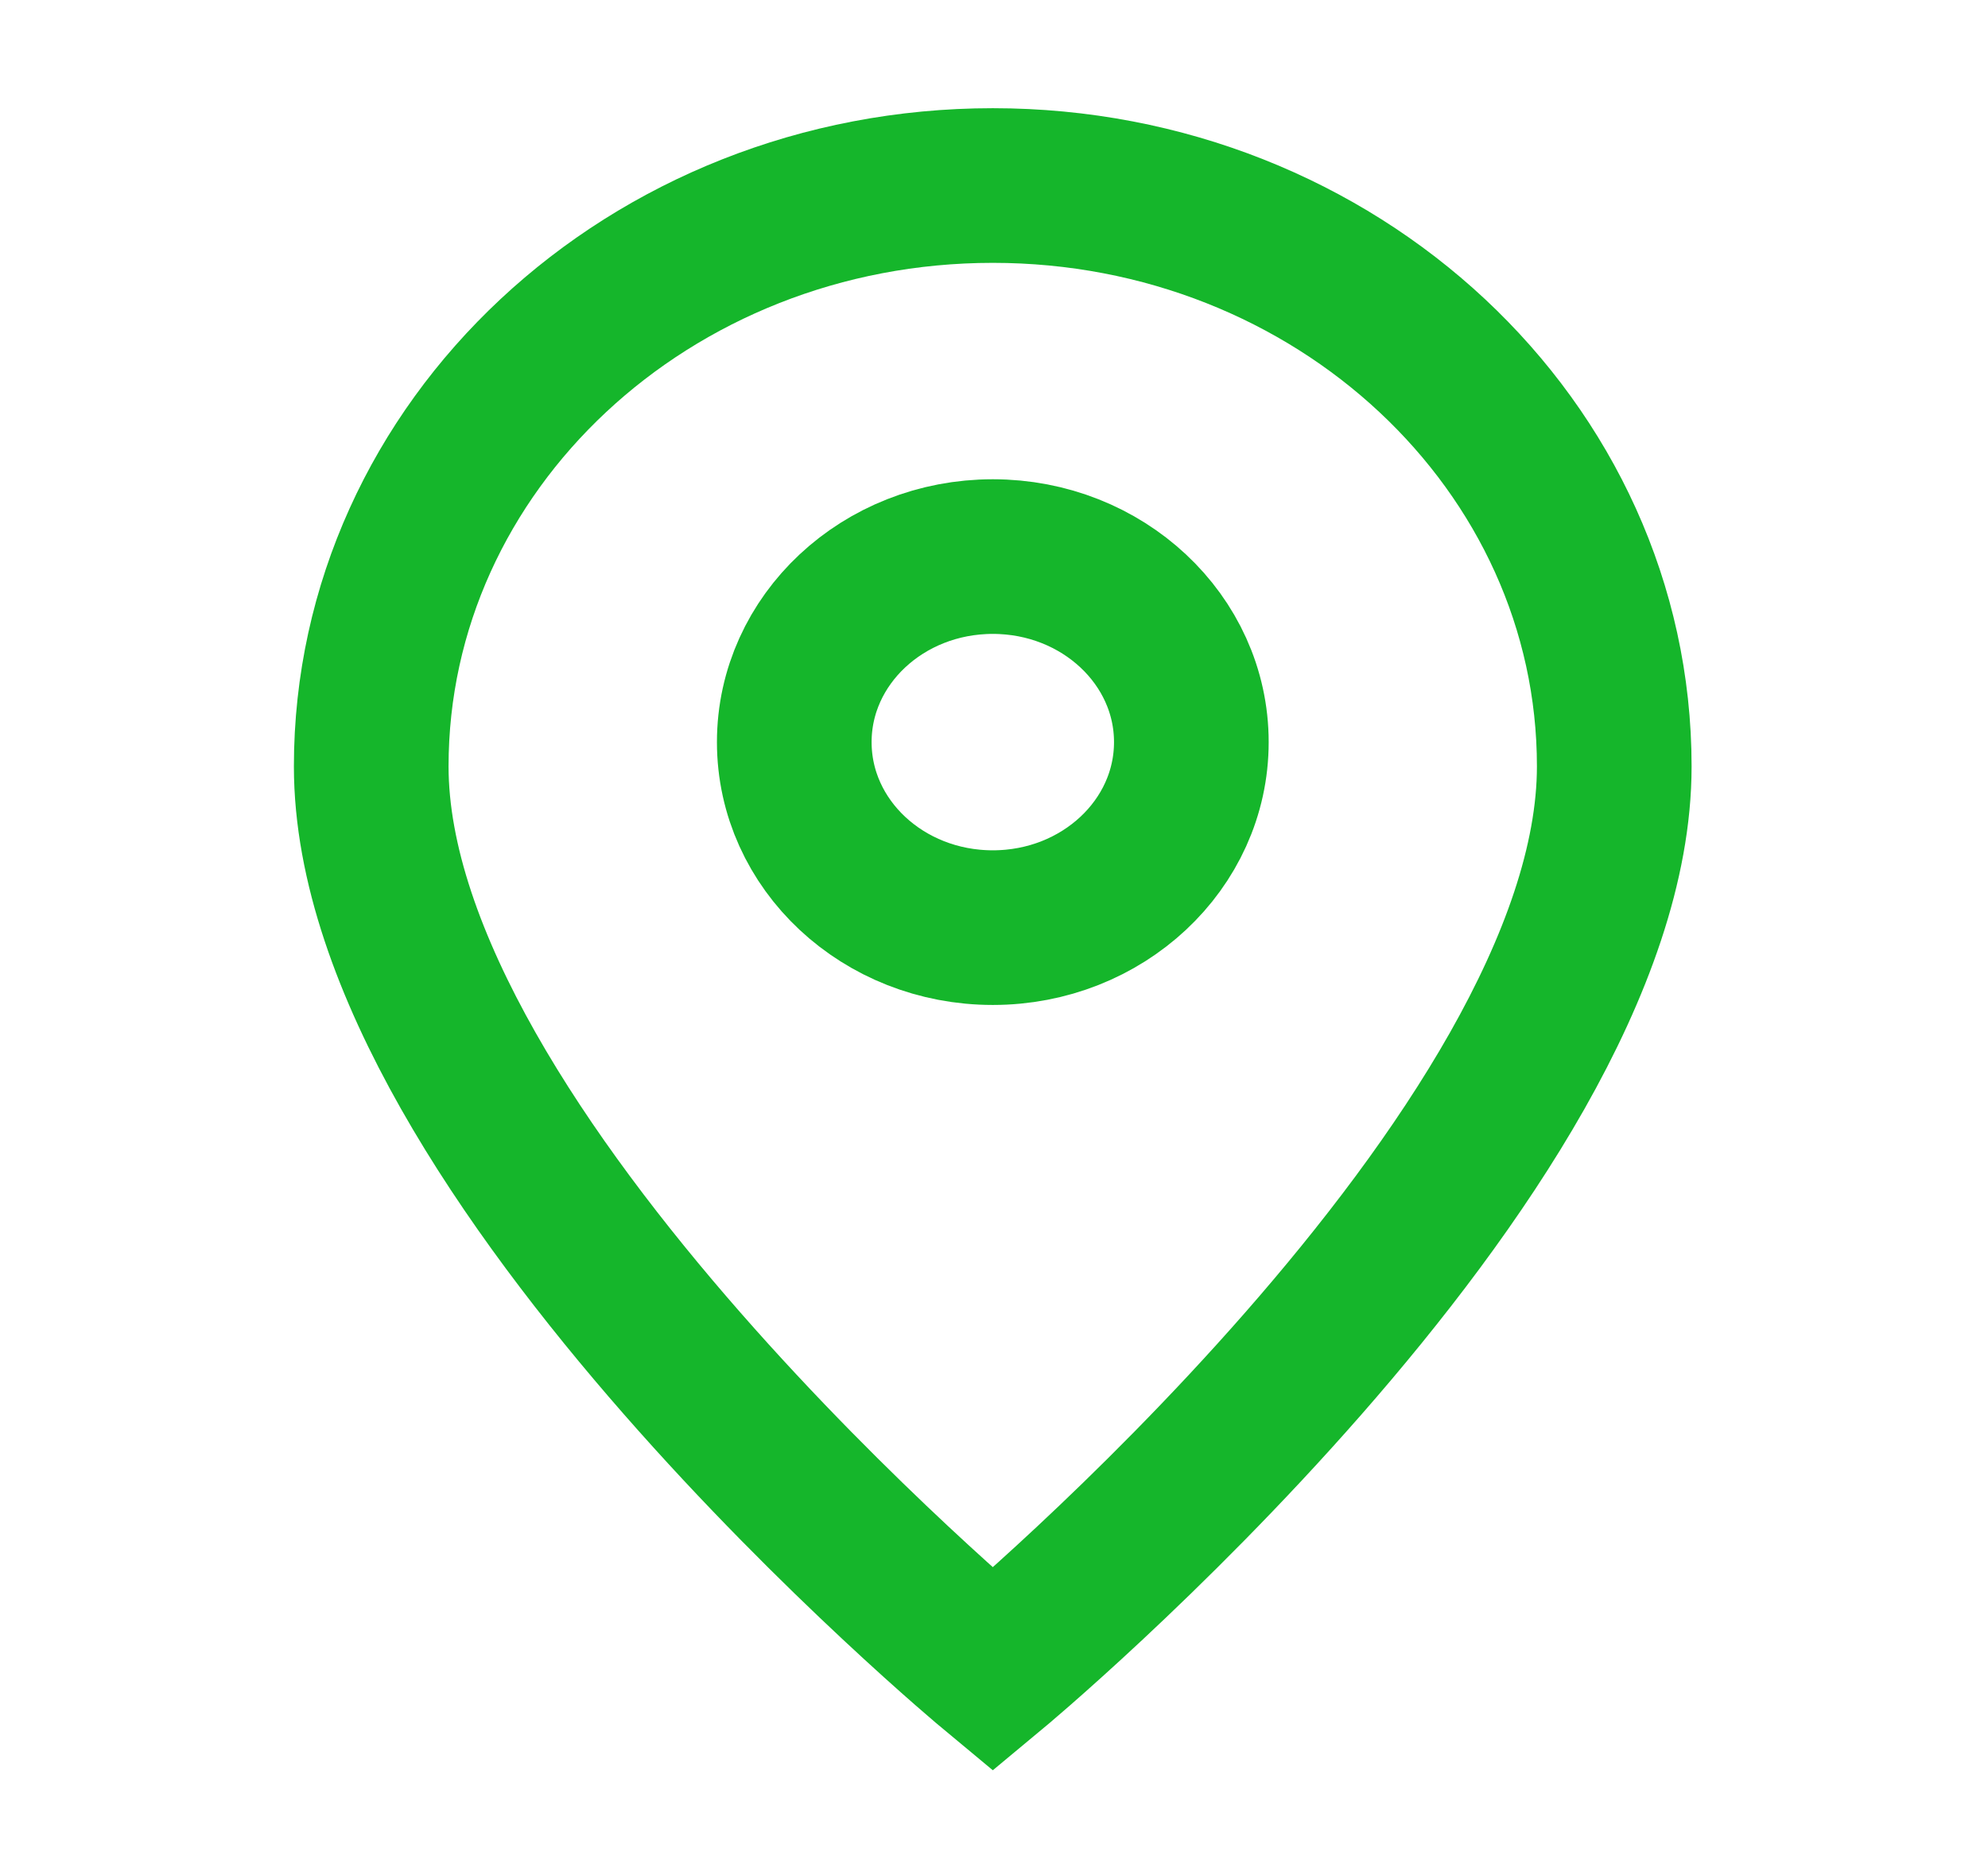
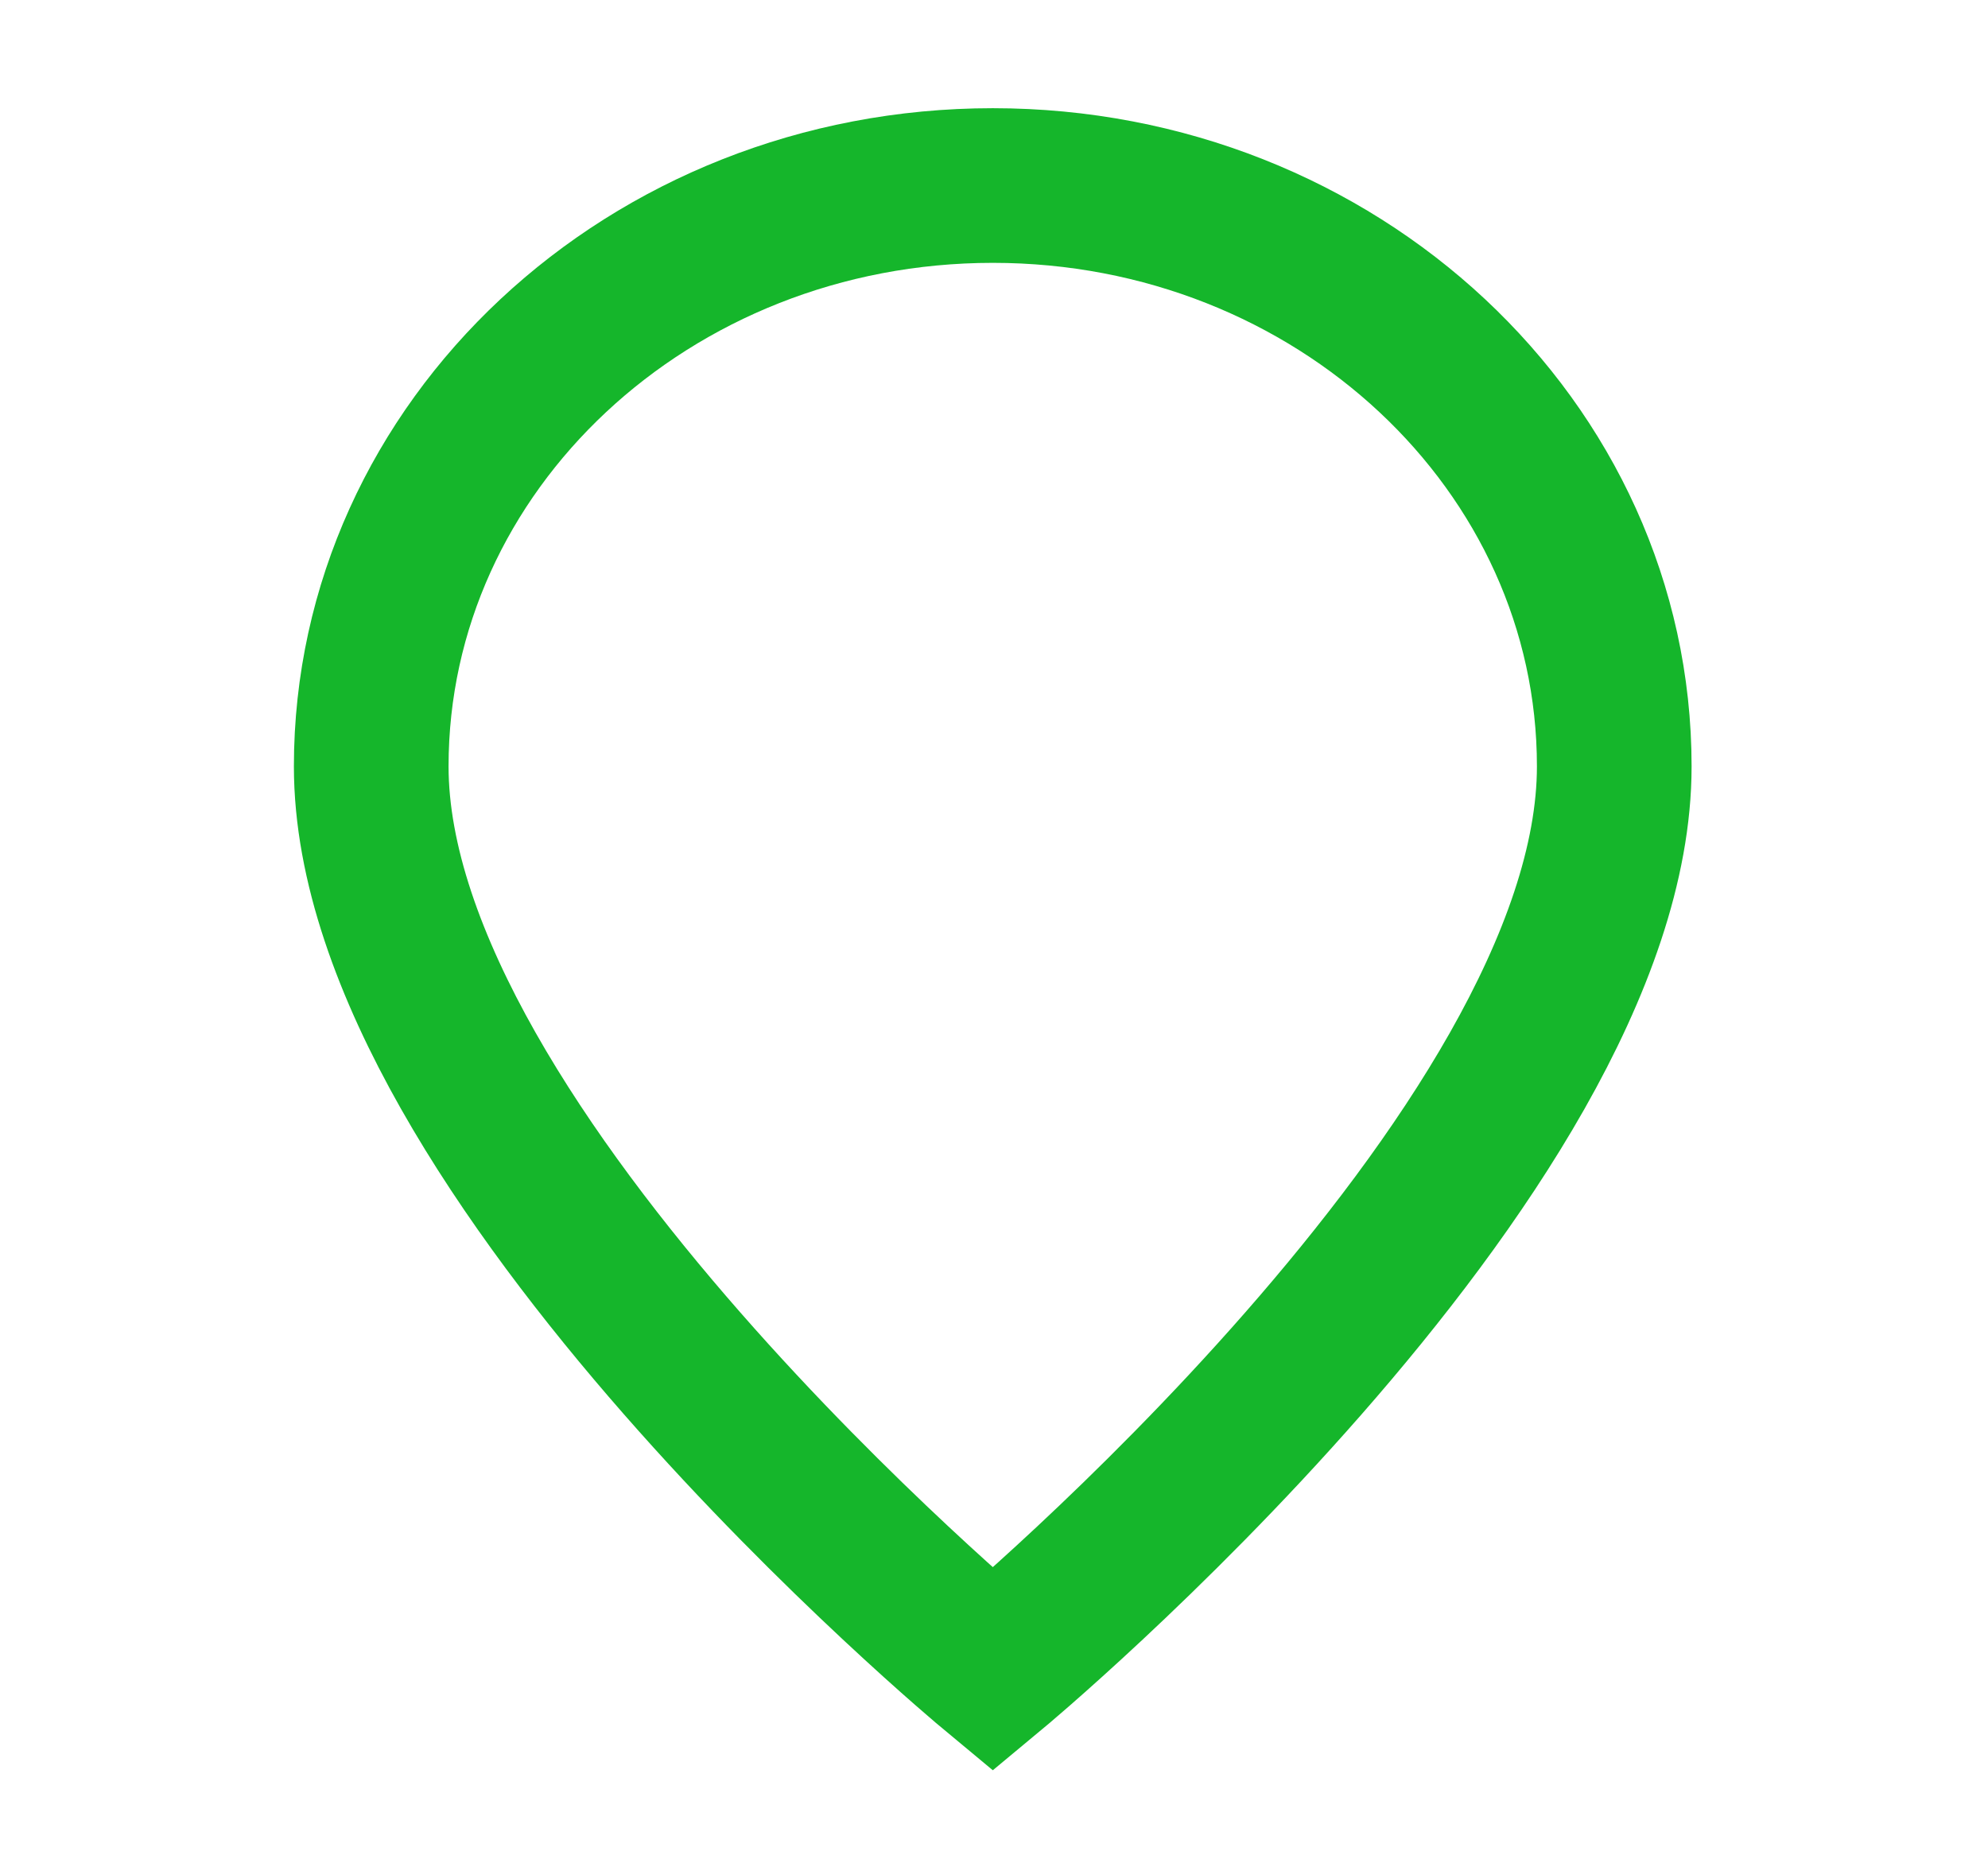
<svg xmlns="http://www.w3.org/2000/svg" width="15" height="14" viewBox="0 0 15 14" fill="none">
  <path d="M7.491 12.6C7.491 12.6 12.18 8.705 12.18 5.783C12.18 3.363 10.081 1.4 7.491 1.4C4.9 1.4 2.801 3.363 2.801 5.783C2.801 8.705 7.491 12.6 7.491 12.6Z" stroke="#15B62B" stroke-width="1.167" />
-   <path d="M8.989 5.6C8.989 6.374 8.318 7 7.491 7C6.663 7 5.993 6.374 5.993 5.6C5.993 4.827 6.663 4.2 7.491 4.2C8.318 4.2 8.989 4.827 8.989 5.6Z" stroke="#15B62B" stroke-width="1.167" />
</svg>